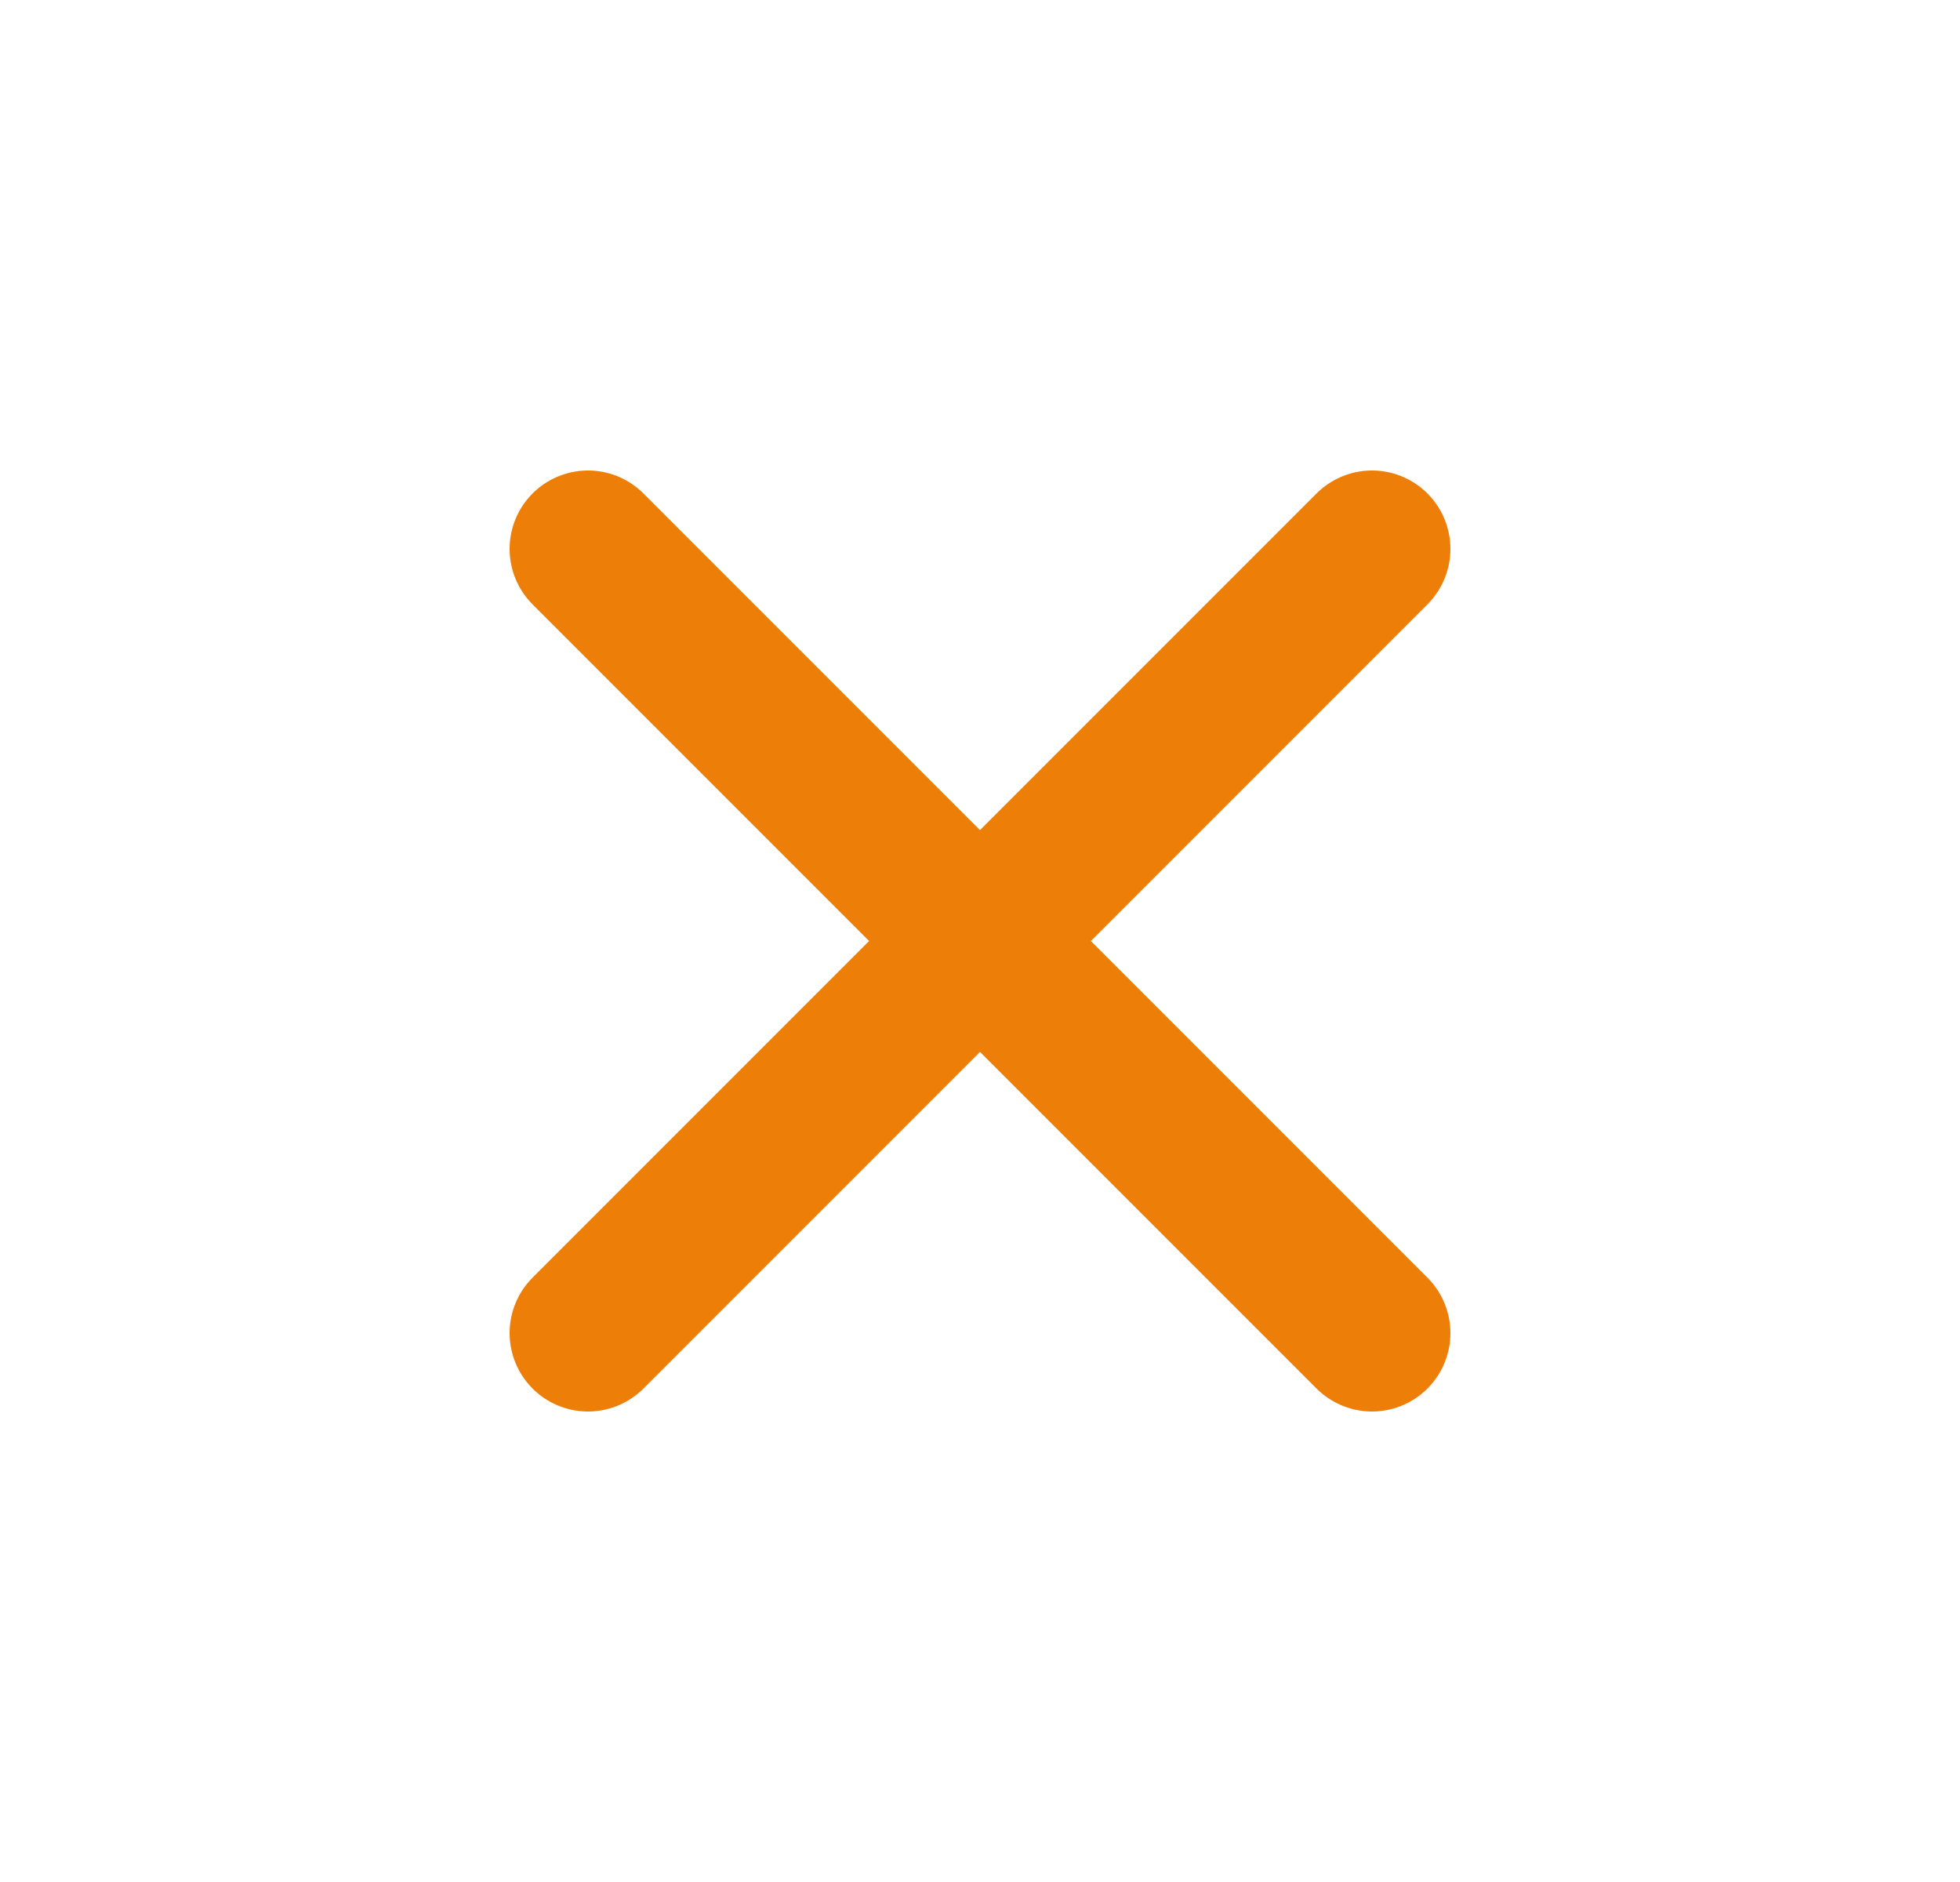
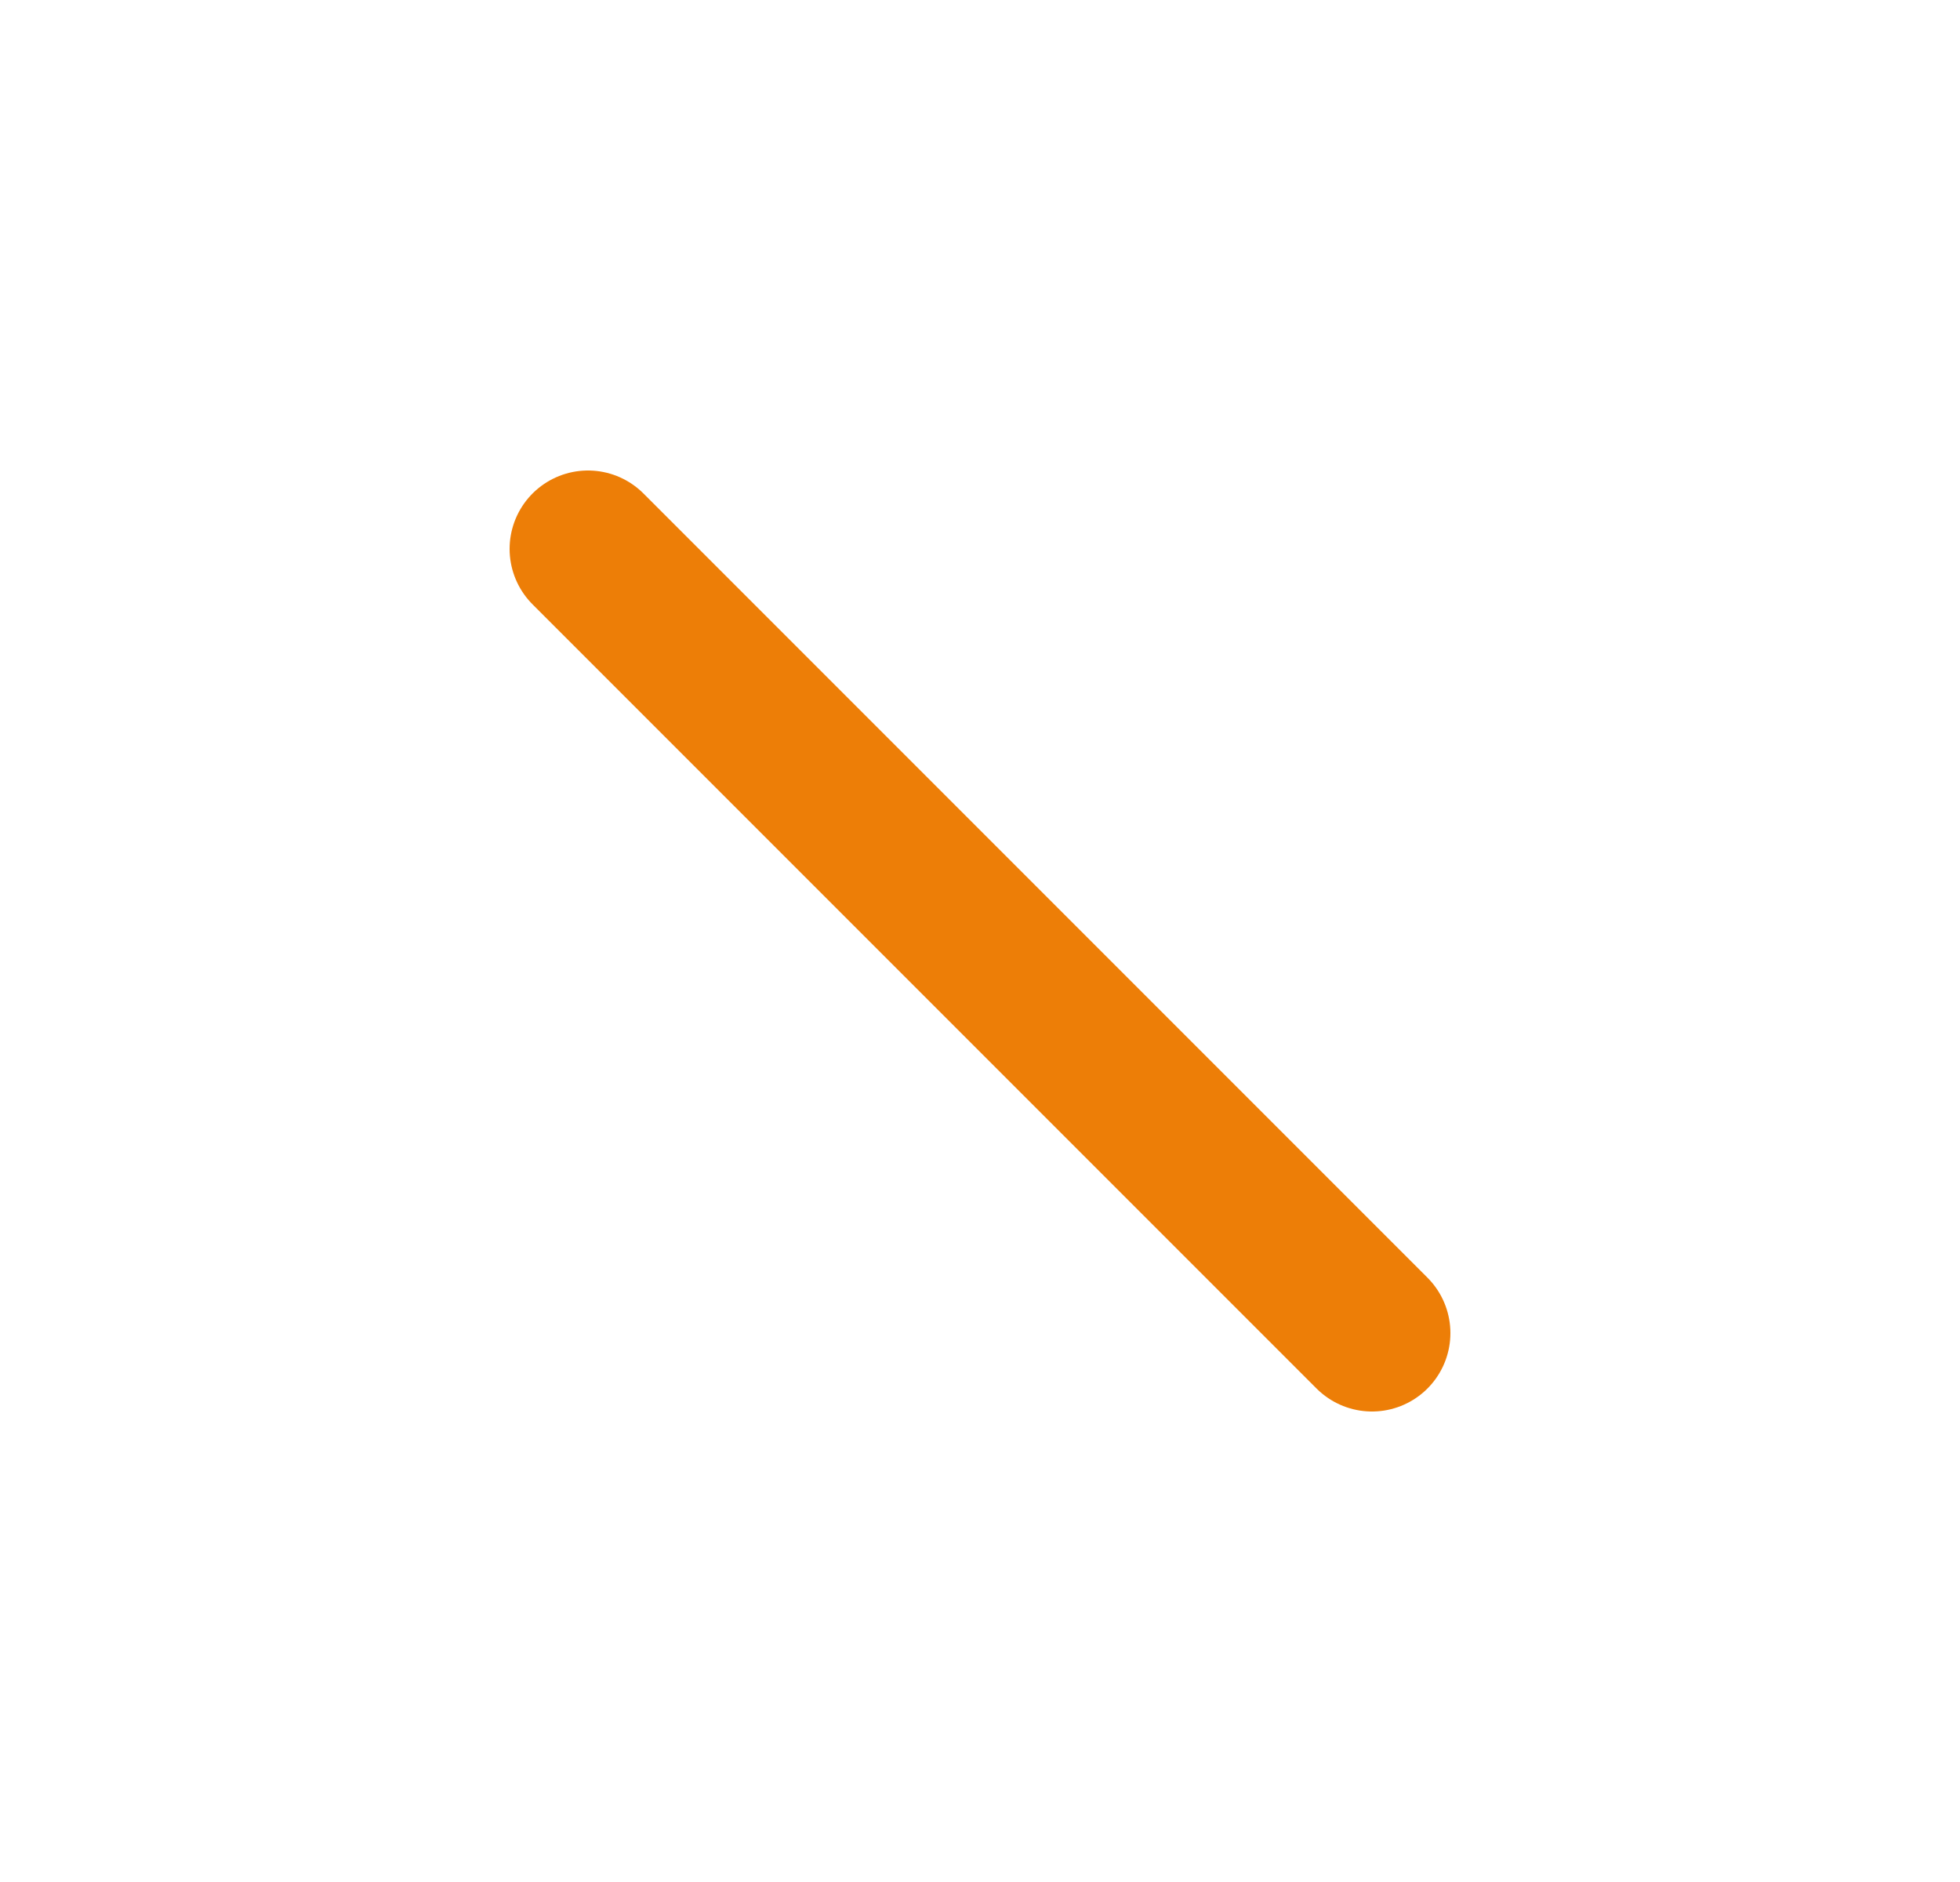
<svg xmlns="http://www.w3.org/2000/svg" width="25" height="24" fill="none" viewBox="0 0 25 24">
-   <path stroke="#ED7E07" stroke-linecap="round" stroke-linejoin="round" stroke-width="2" d="M17.5 7L7.5 17M7.5 7L17.5 17" />
+   <path stroke="#ED7E07" stroke-linecap="round" stroke-linejoin="round" stroke-width="2" d="M17.5 7M7.5 7L17.5 17" />
</svg>